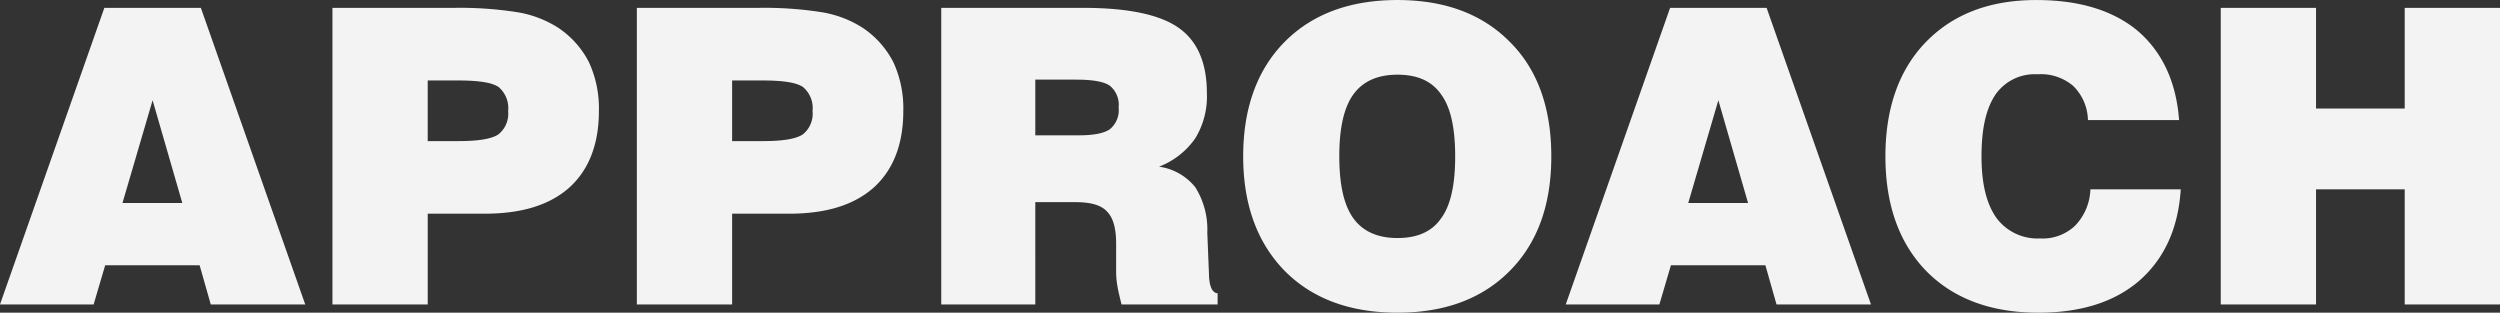
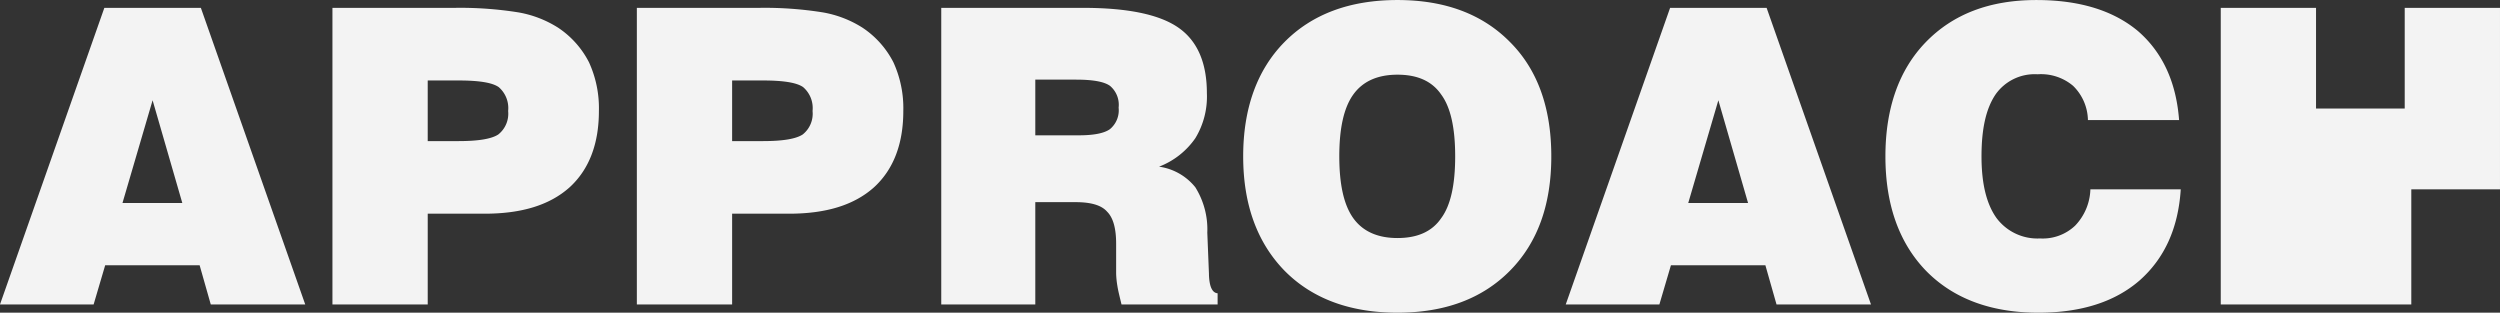
<svg xmlns="http://www.w3.org/2000/svg" width="348.981" height="43.644" viewBox="0 0 348.981 43.644">
  <rect x="0" y="0" width="348.981" height="43.644" fill="#333333" stroke="none" />
-   <path id="Path_268" data-name="Path 268" d="M-382.929,232.2V190.8h13.3v14.05h12.38V190.8h13.3v41.4h-13.3V216.131h-12.38V232.2Zm-18.194-16.064h12.609c-.346,5.47-2.3,9.673-5.757,12.725-3.456,2.995-8.176,4.491-14.107,4.491-6.622,0-11.861-1.957-15.661-5.816-3.8-3.915-5.7-9.27-5.7-16.007s1.9-12.091,5.642-15.949c3.8-3.915,8.925-5.873,15.431-5.873q8.982,0,14.164,4.319c3.4,2.936,5.355,7.082,5.757,12.437h-12.725a6.854,6.854,0,0,0-2.073-4.779,6.935,6.935,0,0,0-4.952-1.612,6.674,6.674,0,0,0-5.873,2.821c-1.324,1.958-1.958,4.779-1.958,8.637,0,3.8.691,6.622,2.073,8.579a7.134,7.134,0,0,0,6.1,2.879,6.567,6.567,0,0,0,4.895-1.785,7.636,7.636,0,0,0,2.131-5.067M-474.363,232.2l14.567-41.4h13.473l14.568,41.4h-13.185l-1.555-5.47h-13.185l-1.612,5.47Zm17.1-14.164h8.349l-4.146-14.337Zm-62.127-6.507c0-6.737,1.958-12.091,5.758-15.949,3.857-3.915,9.154-5.873,15.776-5.873s11.861,1.957,15.719,5.873c3.857,3.858,5.757,9.212,5.757,15.949s-1.9,12.034-5.757,15.949-9.1,5.874-15.719,5.874-11.919-1.957-15.776-5.874c-3.8-3.915-5.758-9.212-5.758-15.949m13.416,0c0,3.915.634,6.795,1.958,8.637s3.4,2.765,6.161,2.765c2.822,0,4.837-.922,6.1-2.765,1.324-1.785,1.957-4.663,1.957-8.637s-.633-6.851-1.957-8.637c-1.267-1.843-3.282-2.764-6.1-2.764-2.764,0-4.836.921-6.161,2.764S-505.974,207.61-505.974,211.525ZM-561.537,232.2V190.8h19.807q9.328,0,13.3,2.765t3.973,9.154a11.18,11.18,0,0,1-1.612,6.276,10.912,10.912,0,0,1-5.067,3.974,7.891,7.891,0,0,1,5.067,2.878,11.089,11.089,0,0,1,1.67,6.333l.231,5.758v.115q.086,2.5,1.208,2.59V232.2h-13.415c-.231-.979-.461-1.843-.576-2.59a12.261,12.261,0,0,1-.173-1.727v-4.146c0-2.13-.4-3.628-1.266-4.491-.807-.921-2.3-1.324-4.376-1.324h-5.643V232.2Zm13.128-23.607h6.046c2.13,0,3.57-.287,4.376-.864a3.407,3.407,0,0,0,1.209-2.994,3.456,3.456,0,0,0-1.209-3.052c-.806-.576-2.36-.864-4.722-.864h-5.7ZM-604.03,232.2V190.8h17.044a51.416,51.416,0,0,1,8.924.633,15.188,15.188,0,0,1,5.528,2.132,12.79,12.79,0,0,1,4.318,4.836,15.379,15.379,0,0,1,1.382,6.795c0,4.607-1.382,8.176-4.089,10.652-2.763,2.476-6.678,3.685-11.86,3.685h-7.947V232.2Zm13.3-22.8h4.261c2.764,0,4.607-.288,5.585-.921a3.7,3.7,0,0,0,1.382-3.282,3.863,3.863,0,0,0-1.324-3.339c-.922-.634-2.765-.922-5.643-.922h-4.261Zm-55.793,22.8V190.8h17.043a51.425,51.425,0,0,1,8.925.633,15.184,15.184,0,0,1,5.528,2.132,12.783,12.783,0,0,1,4.318,4.836,15.378,15.378,0,0,1,1.382,6.795c0,4.607-1.382,8.176-4.088,10.652-2.764,2.476-6.679,3.685-11.861,3.685h-7.946V232.2Zm13.3-22.8h4.261c2.763,0,4.606-.288,5.584-.921a3.7,3.7,0,0,0,1.382-3.282,3.863,3.863,0,0,0-1.324-3.339c-.921-.634-2.764-.922-5.642-.922h-4.261Zm-59.708,22.8,14.567-41.4h13.474l14.568,41.4h-13.186l-1.555-5.47h-13.184l-1.613,5.47Zm17.1-14.164h8.349l-4.145-14.337Z" transform="translate(692.929 -189.703)" fill="#f3f3f3" />
+   <path id="Path_268" data-name="Path 268" d="M-382.929,232.2V190.8h13.3v14.05h12.38V190.8h13.3v41.4V216.131h-12.38V232.2Zm-18.194-16.064h12.609c-.346,5.47-2.3,9.673-5.757,12.725-3.456,2.995-8.176,4.491-14.107,4.491-6.622,0-11.861-1.957-15.661-5.816-3.8-3.915-5.7-9.27-5.7-16.007s1.9-12.091,5.642-15.949c3.8-3.915,8.925-5.873,15.431-5.873q8.982,0,14.164,4.319c3.4,2.936,5.355,7.082,5.757,12.437h-12.725a6.854,6.854,0,0,0-2.073-4.779,6.935,6.935,0,0,0-4.952-1.612,6.674,6.674,0,0,0-5.873,2.821c-1.324,1.958-1.958,4.779-1.958,8.637,0,3.8.691,6.622,2.073,8.579a7.134,7.134,0,0,0,6.1,2.879,6.567,6.567,0,0,0,4.895-1.785,7.636,7.636,0,0,0,2.131-5.067M-474.363,232.2l14.567-41.4h13.473l14.568,41.4h-13.185l-1.555-5.47h-13.185l-1.612,5.47Zm17.1-14.164h8.349l-4.146-14.337Zm-62.127-6.507c0-6.737,1.958-12.091,5.758-15.949,3.857-3.915,9.154-5.873,15.776-5.873s11.861,1.957,15.719,5.873c3.857,3.858,5.757,9.212,5.757,15.949s-1.9,12.034-5.757,15.949-9.1,5.874-15.719,5.874-11.919-1.957-15.776-5.874c-3.8-3.915-5.758-9.212-5.758-15.949m13.416,0c0,3.915.634,6.795,1.958,8.637s3.4,2.765,6.161,2.765c2.822,0,4.837-.922,6.1-2.765,1.324-1.785,1.957-4.663,1.957-8.637s-.633-6.851-1.957-8.637c-1.267-1.843-3.282-2.764-6.1-2.764-2.764,0-4.836.921-6.161,2.764S-505.974,207.61-505.974,211.525ZM-561.537,232.2V190.8h19.807q9.328,0,13.3,2.765t3.973,9.154a11.18,11.18,0,0,1-1.612,6.276,10.912,10.912,0,0,1-5.067,3.974,7.891,7.891,0,0,1,5.067,2.878,11.089,11.089,0,0,1,1.67,6.333l.231,5.758v.115q.086,2.5,1.208,2.59V232.2h-13.415c-.231-.979-.461-1.843-.576-2.59a12.261,12.261,0,0,1-.173-1.727v-4.146c0-2.13-.4-3.628-1.266-4.491-.807-.921-2.3-1.324-4.376-1.324h-5.643V232.2Zm13.128-23.607h6.046c2.13,0,3.57-.287,4.376-.864a3.407,3.407,0,0,0,1.209-2.994,3.456,3.456,0,0,0-1.209-3.052c-.806-.576-2.36-.864-4.722-.864h-5.7ZM-604.03,232.2V190.8h17.044a51.416,51.416,0,0,1,8.924.633,15.188,15.188,0,0,1,5.528,2.132,12.79,12.79,0,0,1,4.318,4.836,15.379,15.379,0,0,1,1.382,6.795c0,4.607-1.382,8.176-4.089,10.652-2.763,2.476-6.678,3.685-11.86,3.685h-7.947V232.2Zm13.3-22.8h4.261c2.764,0,4.607-.288,5.585-.921a3.7,3.7,0,0,0,1.382-3.282,3.863,3.863,0,0,0-1.324-3.339c-.922-.634-2.765-.922-5.643-.922h-4.261Zm-55.793,22.8V190.8h17.043a51.425,51.425,0,0,1,8.925.633,15.184,15.184,0,0,1,5.528,2.132,12.783,12.783,0,0,1,4.318,4.836,15.378,15.378,0,0,1,1.382,6.795c0,4.607-1.382,8.176-4.088,10.652-2.764,2.476-6.679,3.685-11.861,3.685h-7.946V232.2Zm13.3-22.8h4.261c2.763,0,4.606-.288,5.584-.921a3.7,3.7,0,0,0,1.382-3.282,3.863,3.863,0,0,0-1.324-3.339c-.921-.634-2.764-.922-5.642-.922h-4.261Zm-59.708,22.8,14.567-41.4h13.474l14.568,41.4h-13.186l-1.555-5.47h-13.184l-1.613,5.47Zm17.1-14.164h8.349l-4.145-14.337Z" transform="translate(692.929 -189.703)" fill="#f3f3f3" />
</svg>